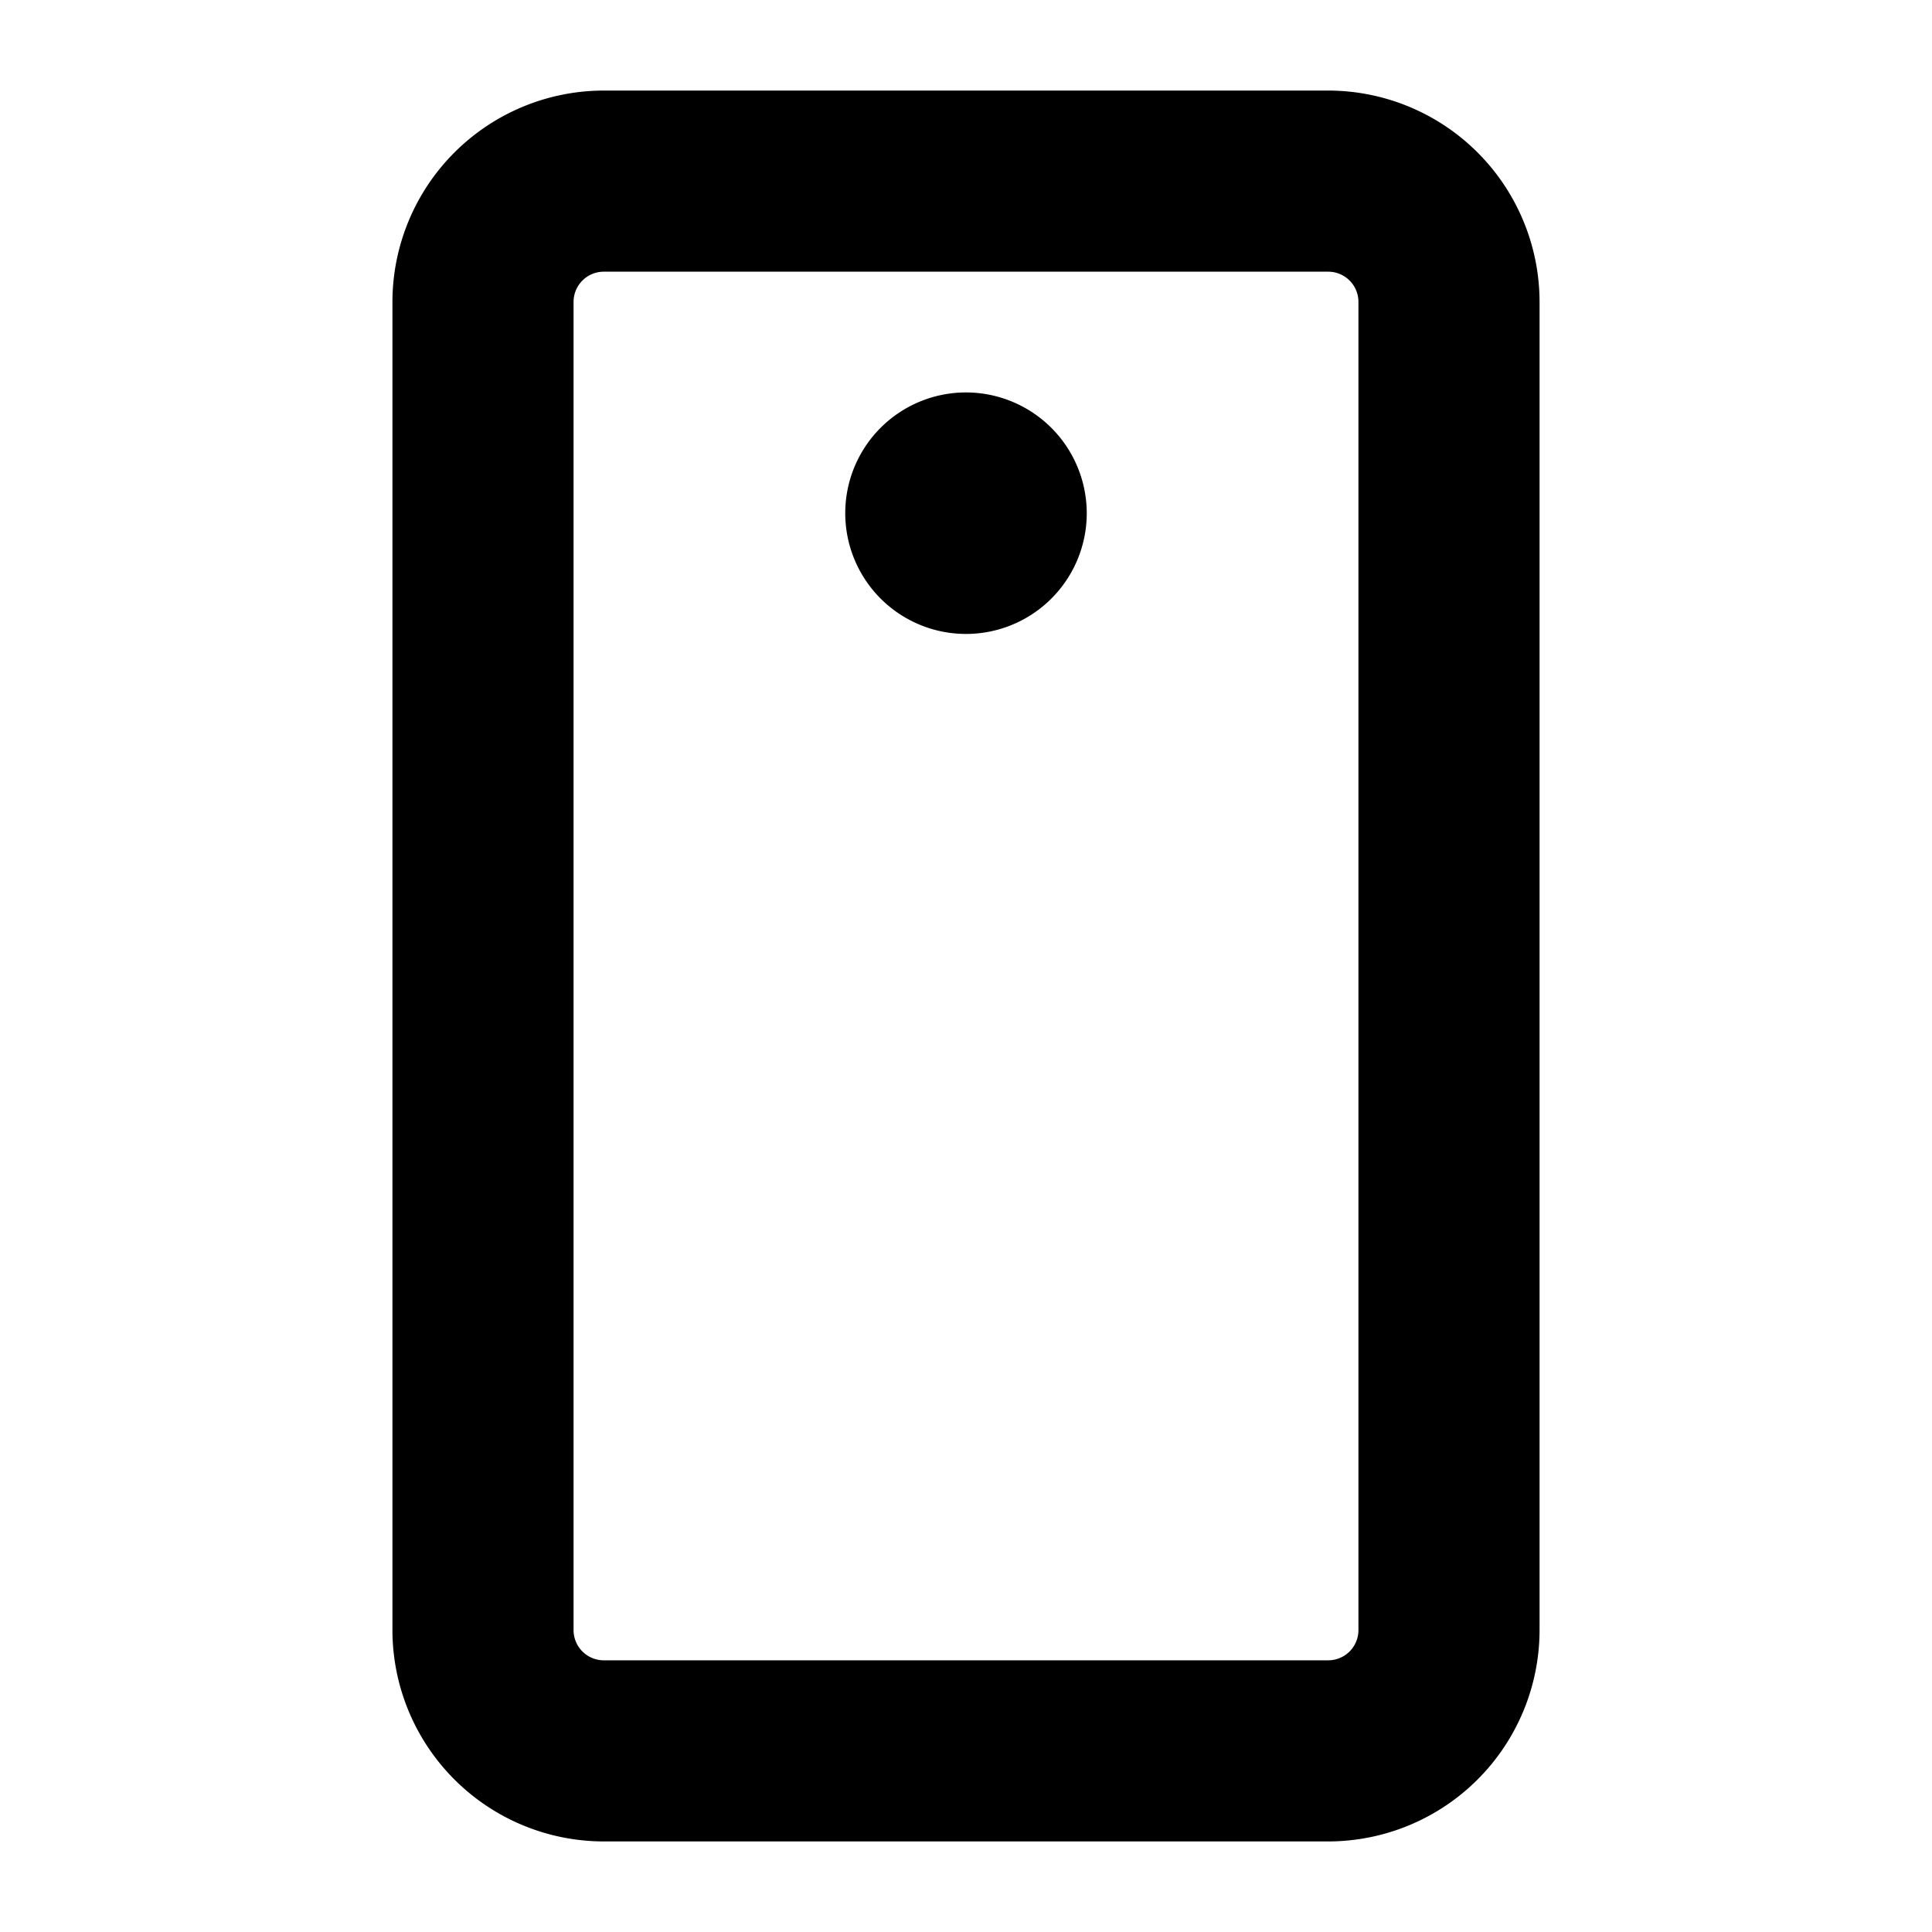
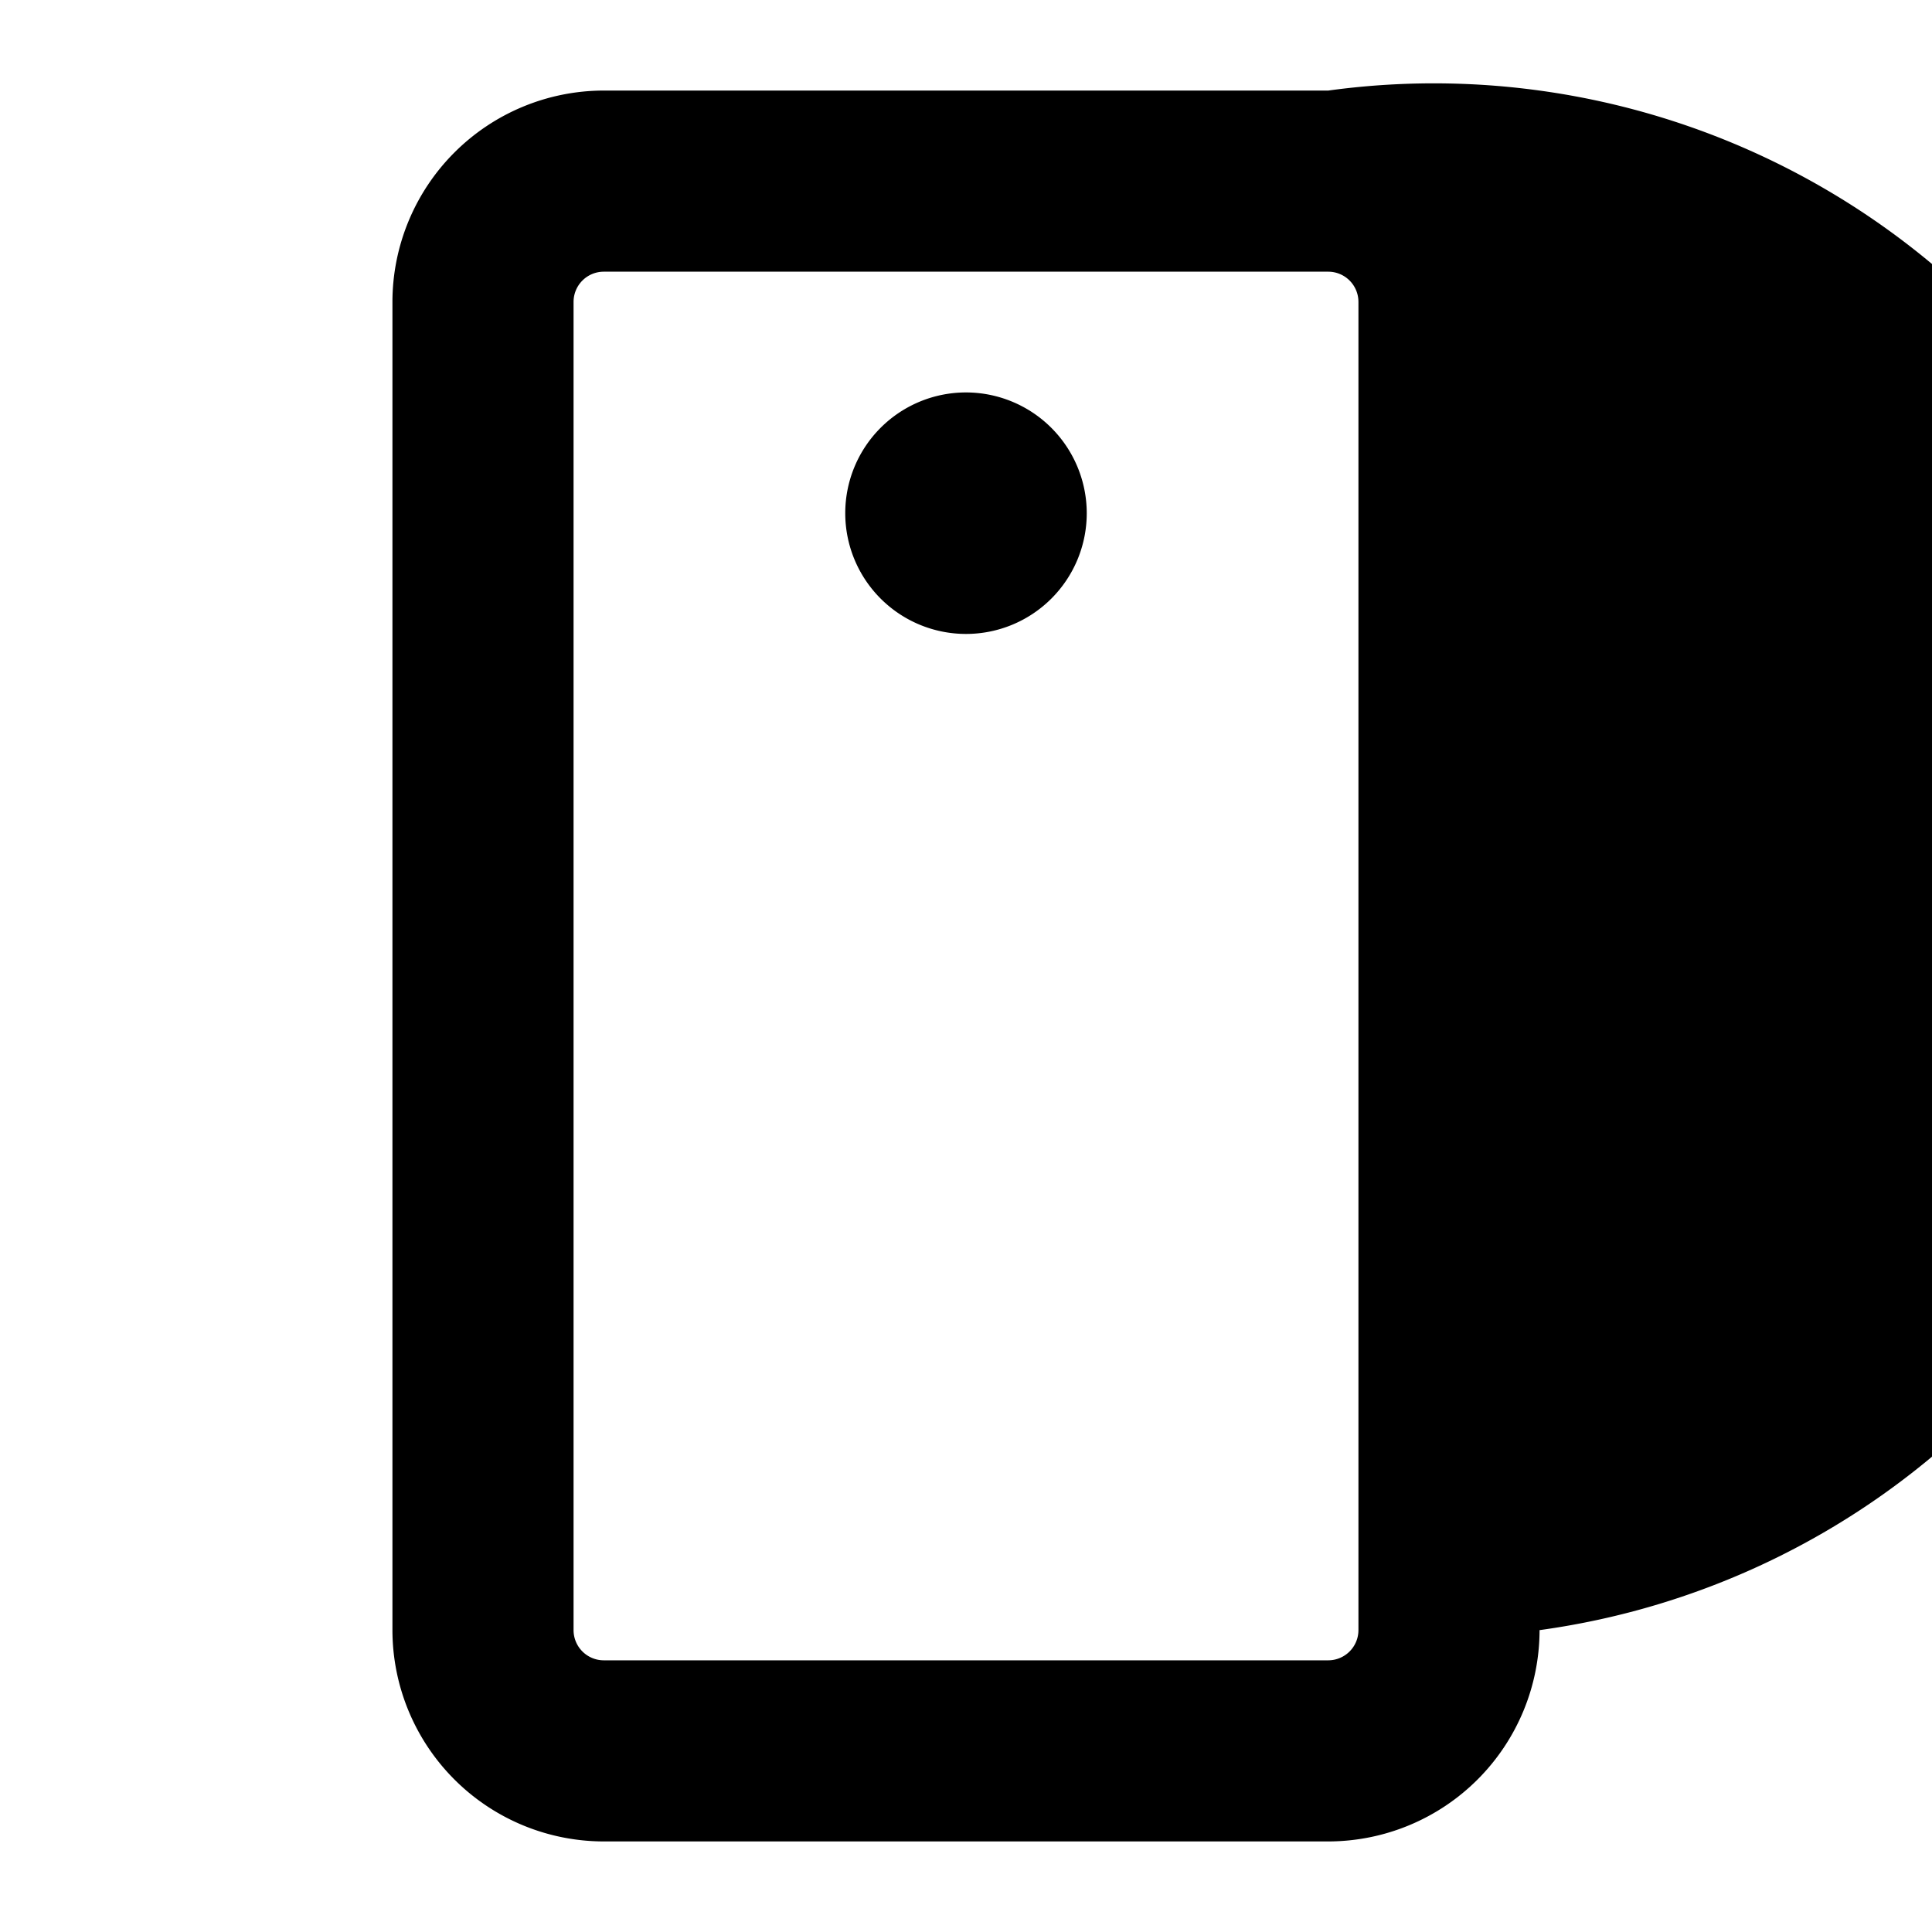
<svg xmlns="http://www.w3.org/2000/svg" fill="#000000" width="800px" height="800px" viewBox="0 0 256 256" id="Flat">
-   <path d="M176,12H80A28.031,28.031,0,0,0,52,40V216a28.031,28.031,0,0,0,28,28h96a28.031,28.031,0,0,0,28-28V40A28.031,28.031,0,0,0,176,12Zm4,204a4.004,4.004,0,0,1-4,4H80a4.004,4.004,0,0,1-4-4V40a4.004,4.004,0,0,1,4-4h96a4.004,4.004,0,0,1,4,4ZM144,68a16,16,0,1,1-16-16A16.018,16.018,0,0,1,144,68Z" />
+   <path d="M176,12H80A28.031,28.031,0,0,0,52,40V216a28.031,28.031,0,0,0,28,28h96a28.031,28.031,0,0,0,28-28A28.031,28.031,0,0,0,176,12Zm4,204a4.004,4.004,0,0,1-4,4H80a4.004,4.004,0,0,1-4-4V40a4.004,4.004,0,0,1,4-4h96a4.004,4.004,0,0,1,4,4ZM144,68a16,16,0,1,1-16-16A16.018,16.018,0,0,1,144,68Z" />
</svg>